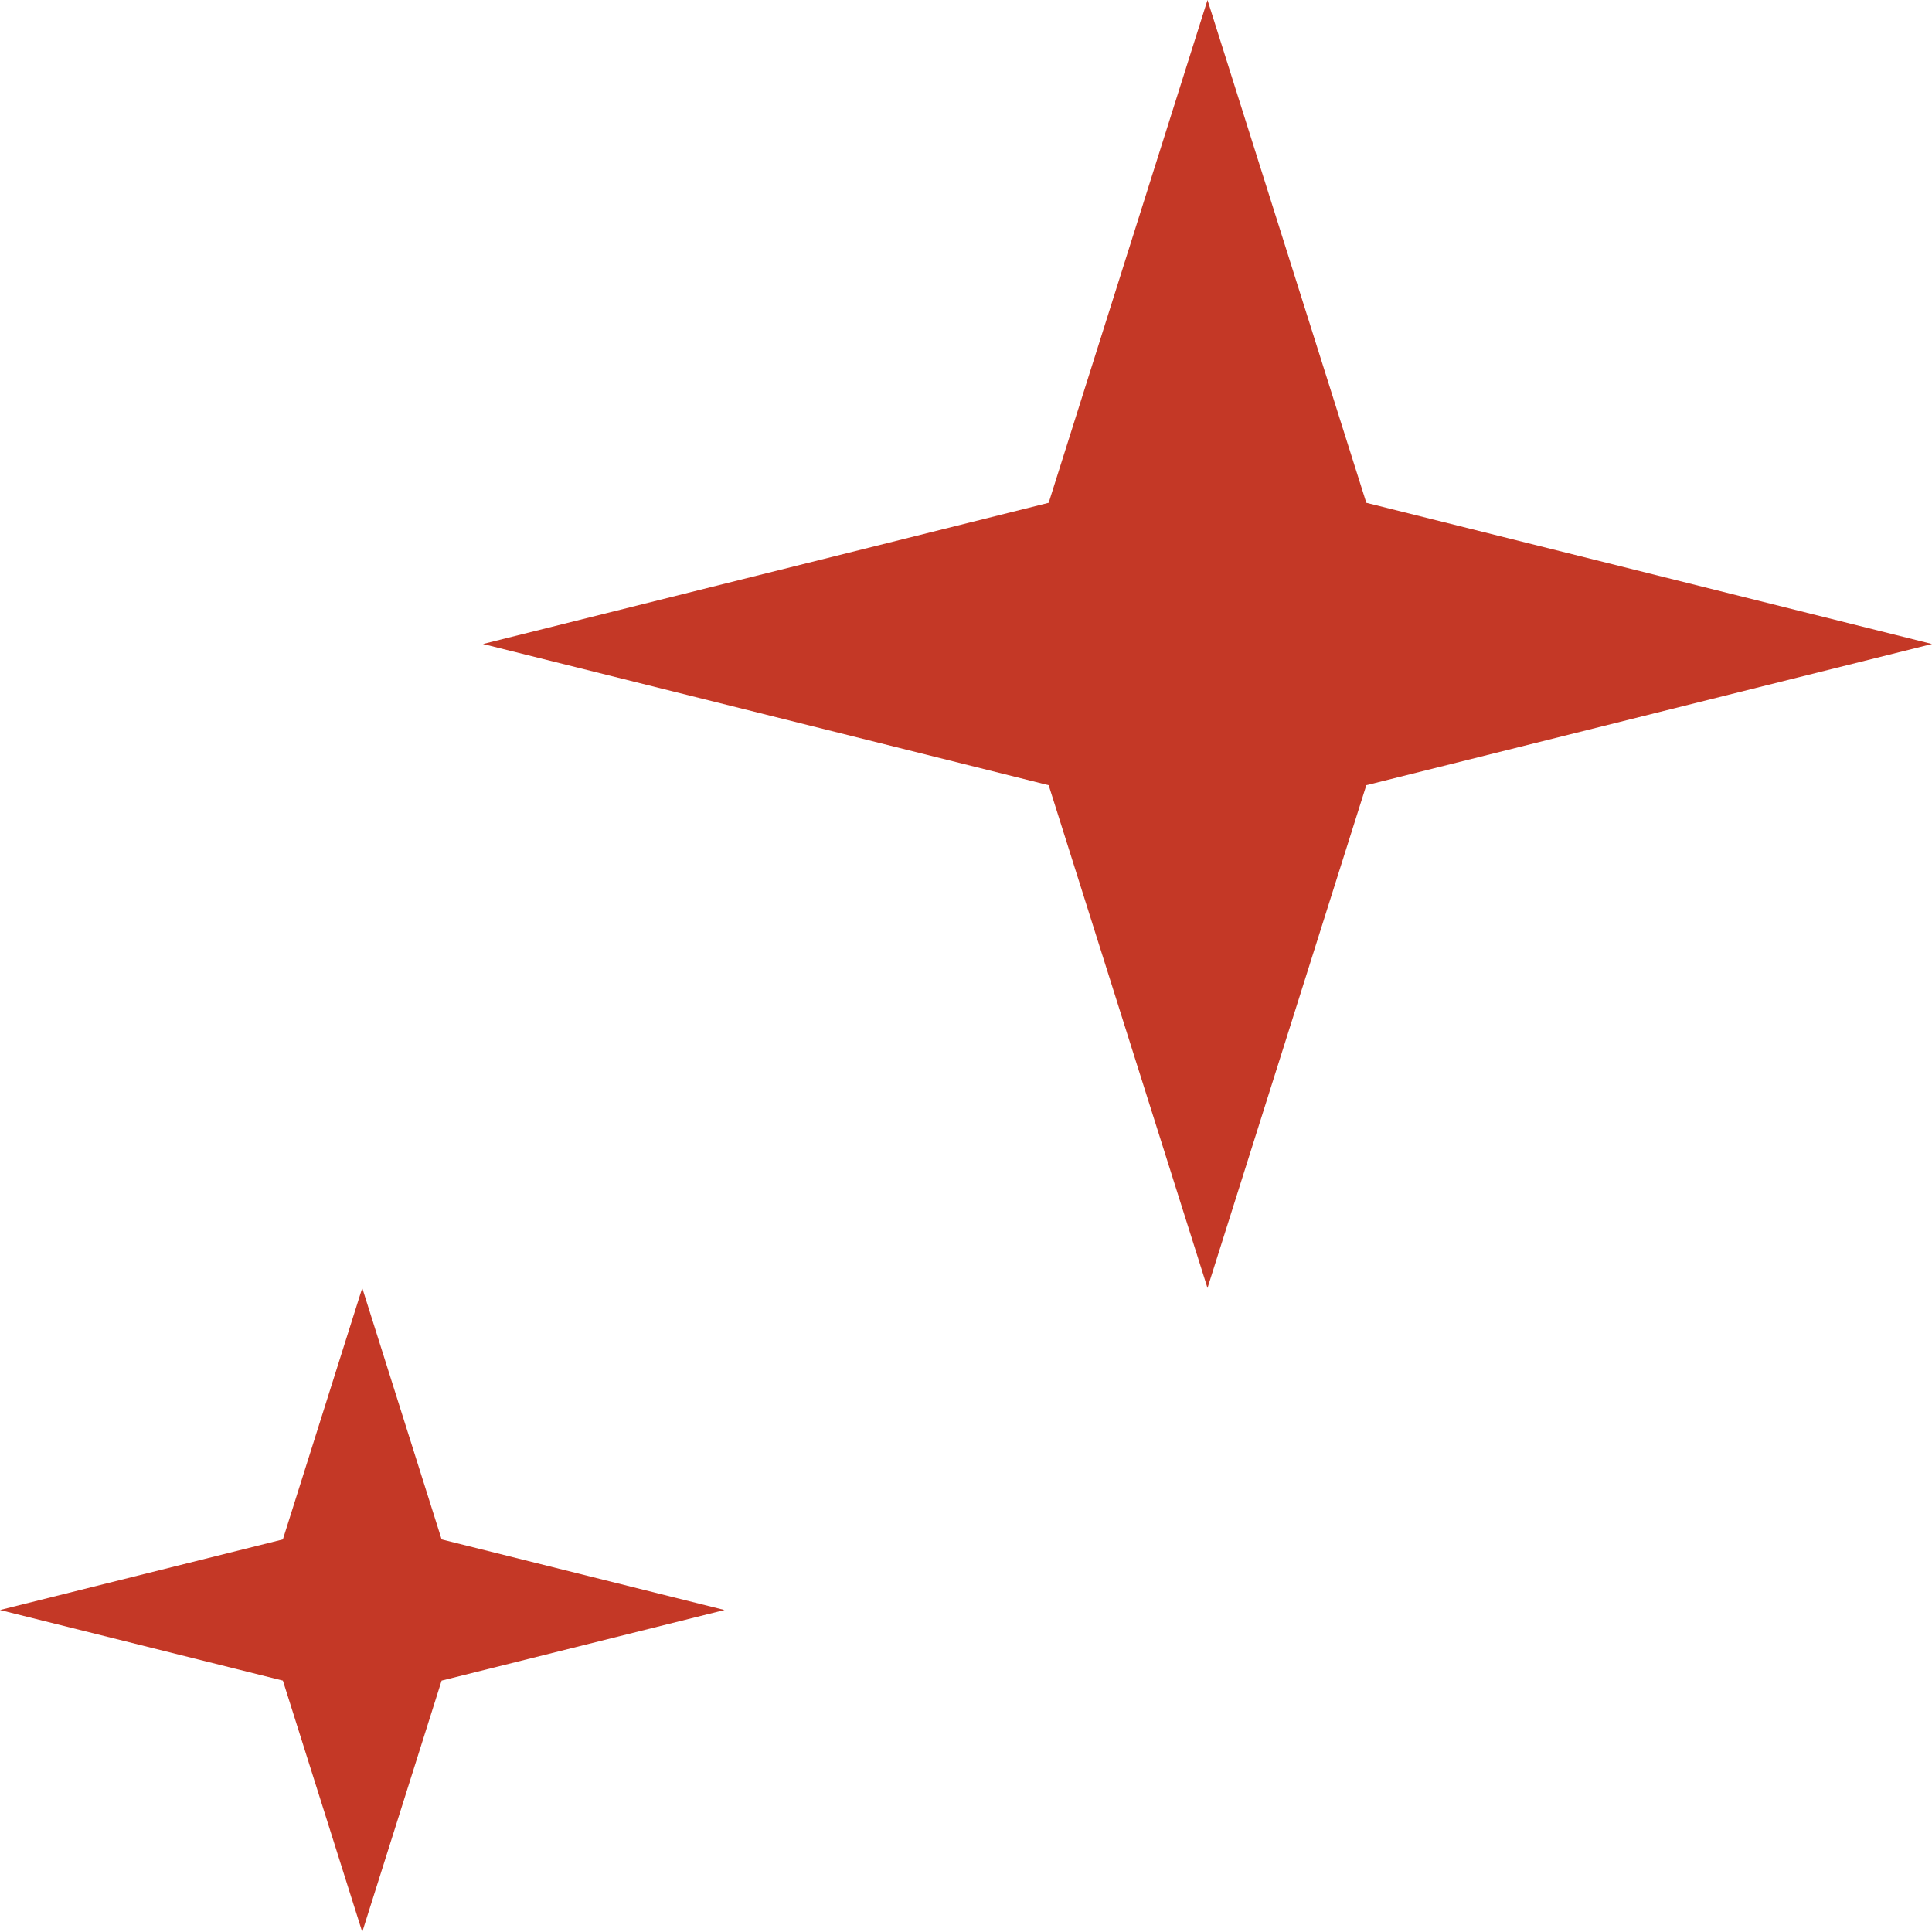
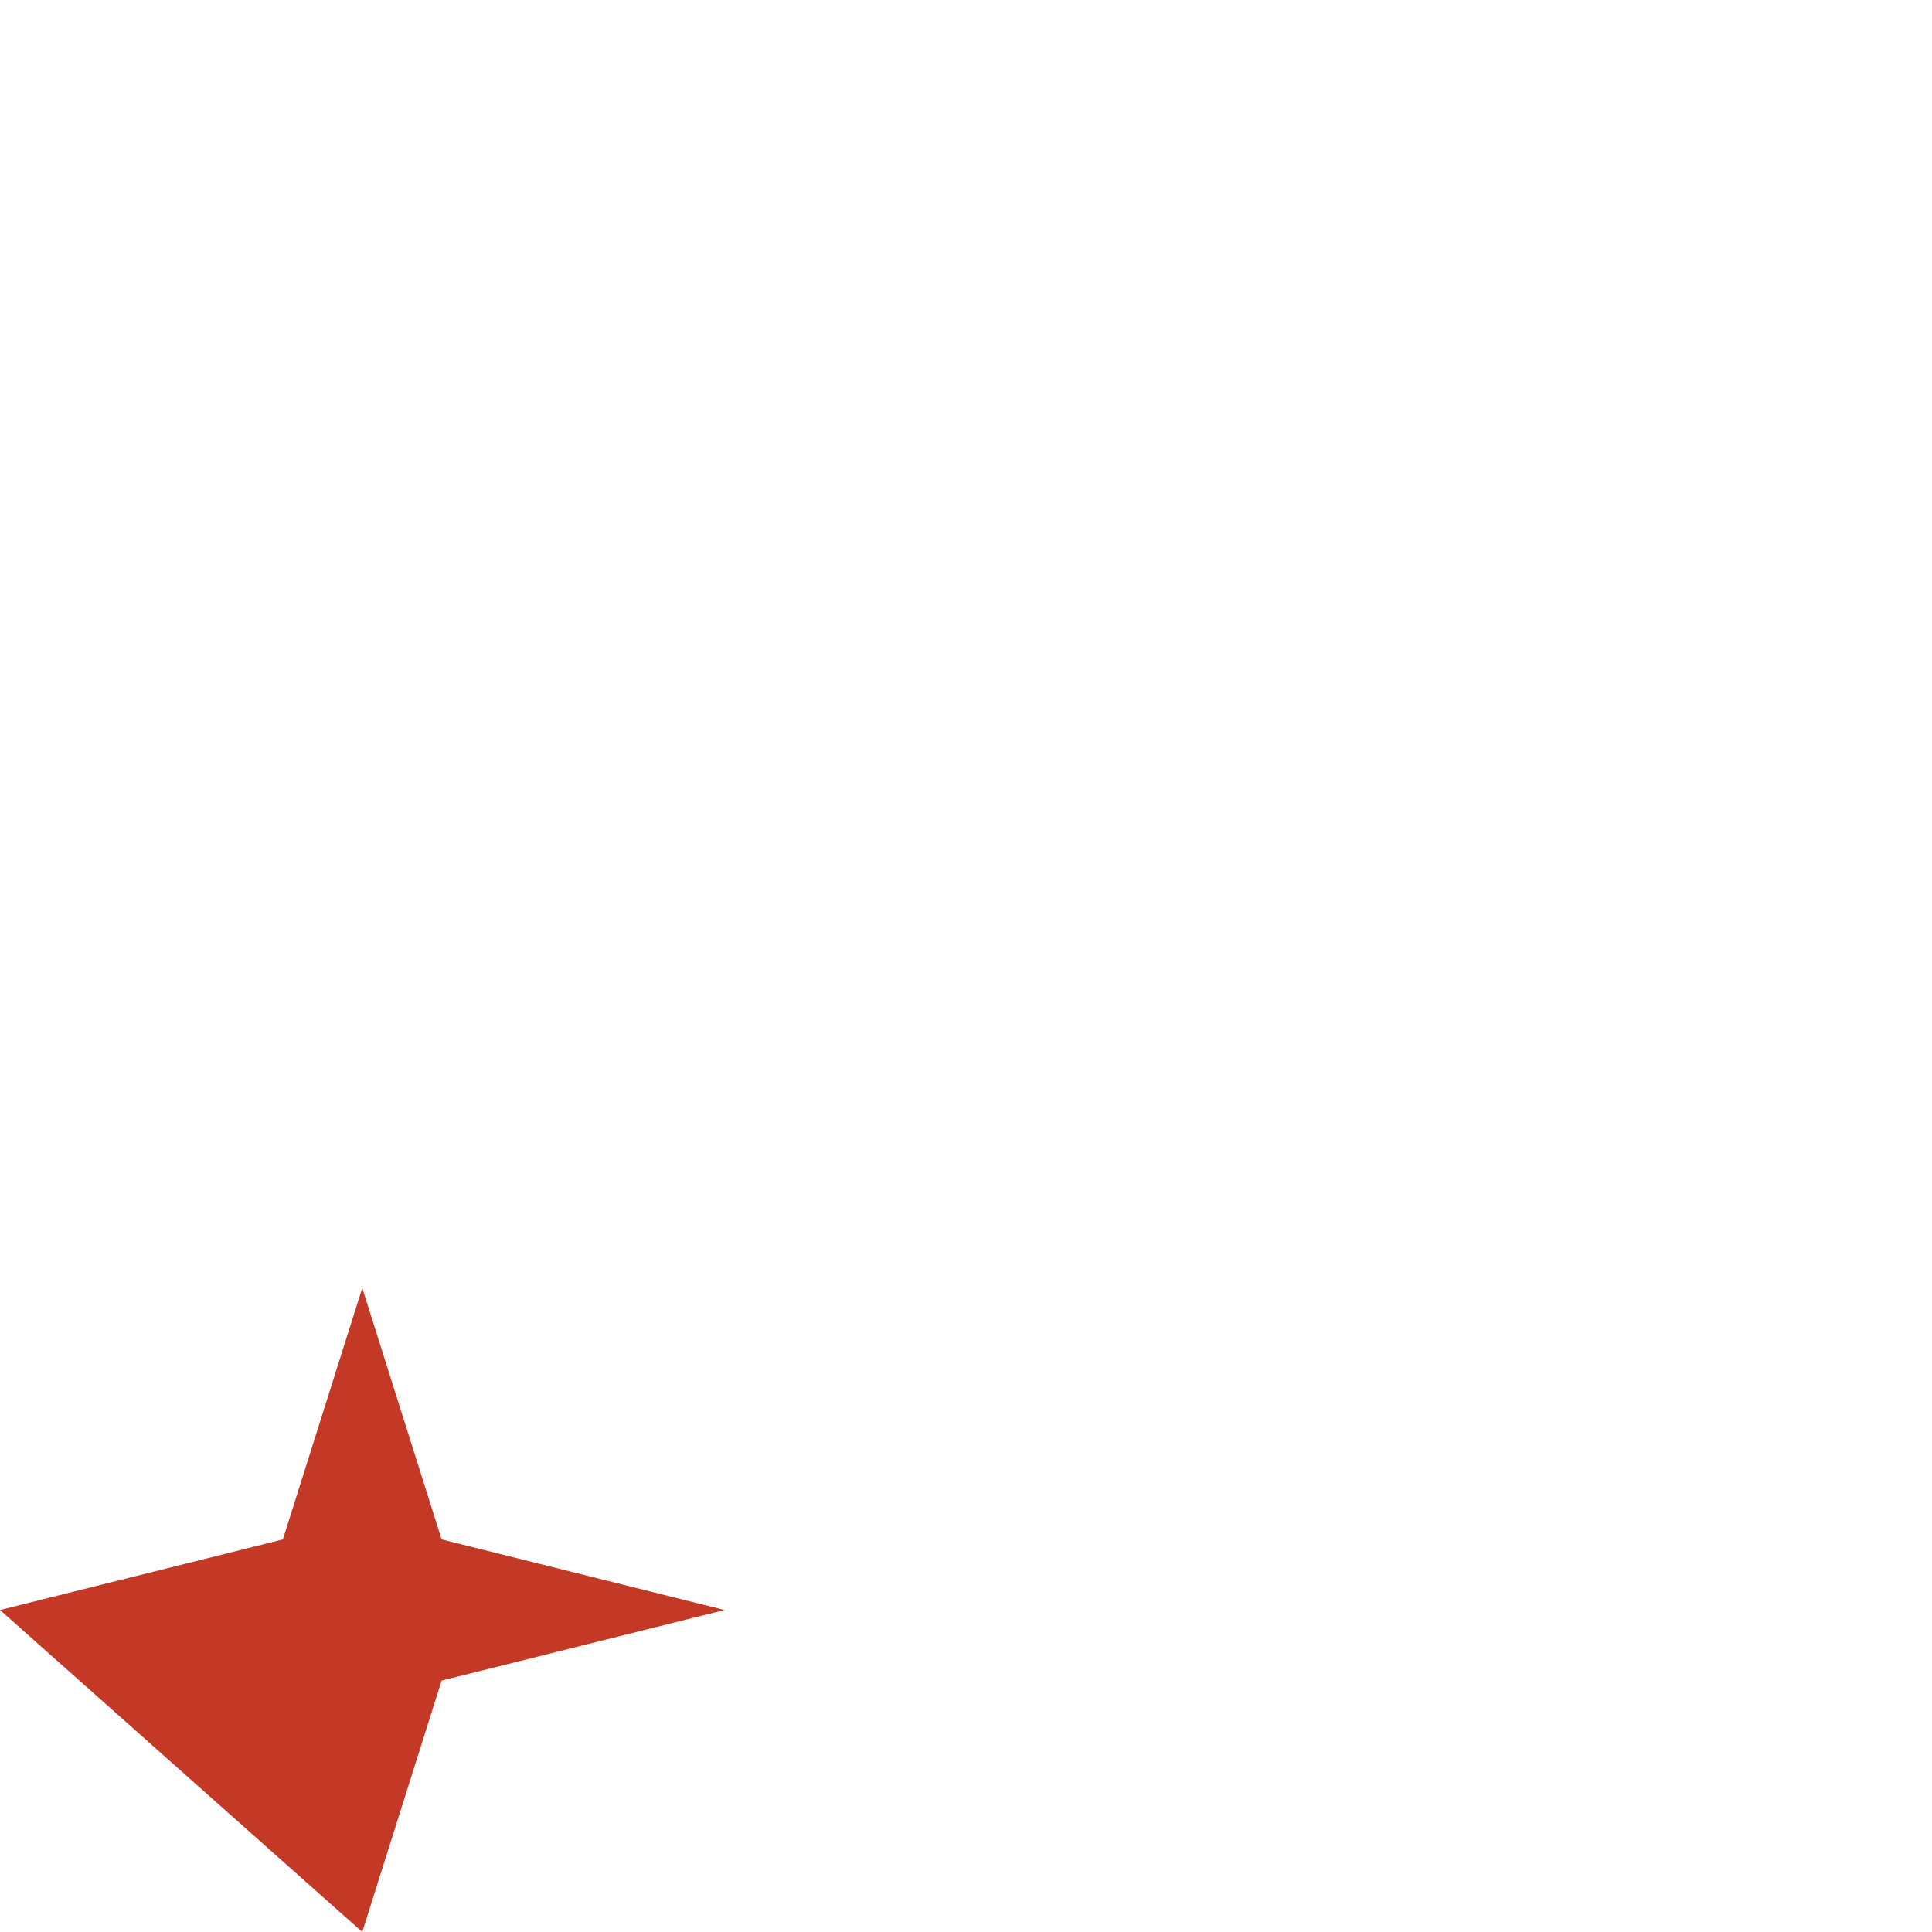
<svg xmlns="http://www.w3.org/2000/svg" width="24" height="24" viewBox="0 0 24 24" fill="none">
-   <path d="M15 0L16.973 6.246L24 8L16.973 9.754L15 16L13.027 9.754L6 8L13.027 6.246L15 0Z" fill="#C43826" />
-   <path d="M4.5 16L5.486 19.123L9 20L5.486 20.877L4.5 24L3.514 20.877L0 20L3.514 19.123L4.5 16Z" fill="#C43826" />
+   <path d="M4.5 16L5.486 19.123L9 20L5.486 20.877L4.5 24L0 20L3.514 19.123L4.5 16Z" fill="#C43826" />
</svg>